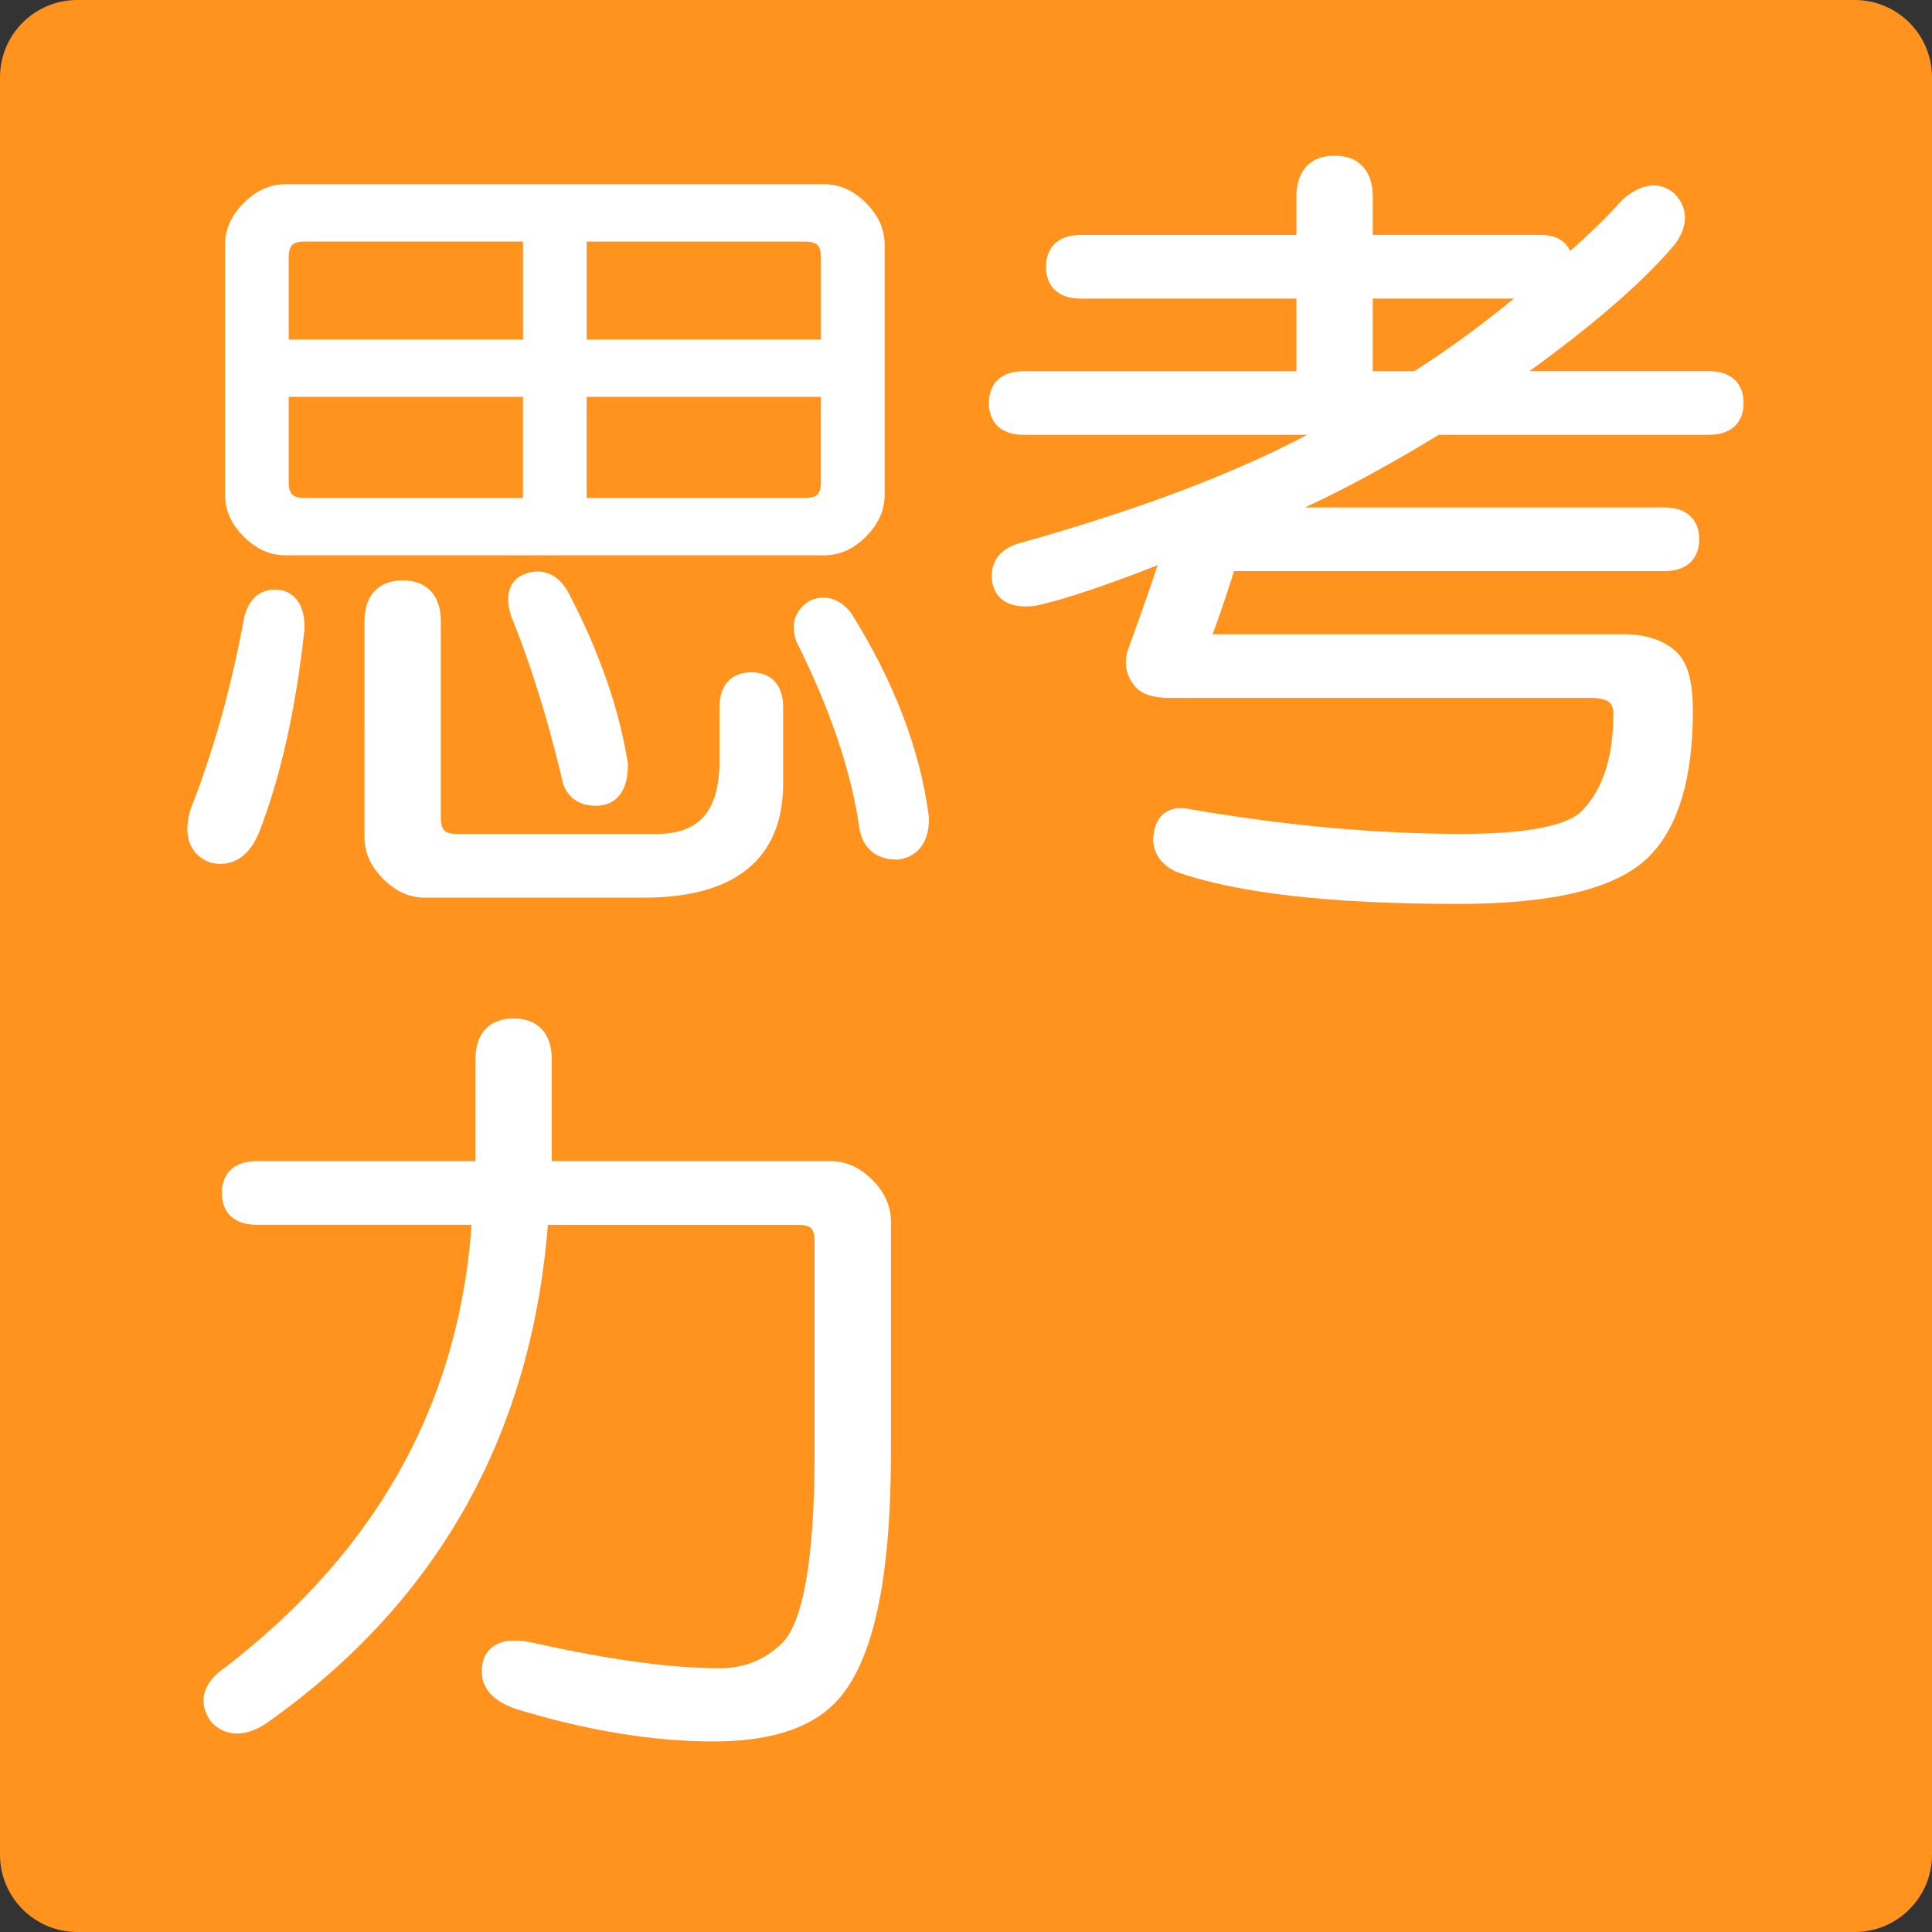
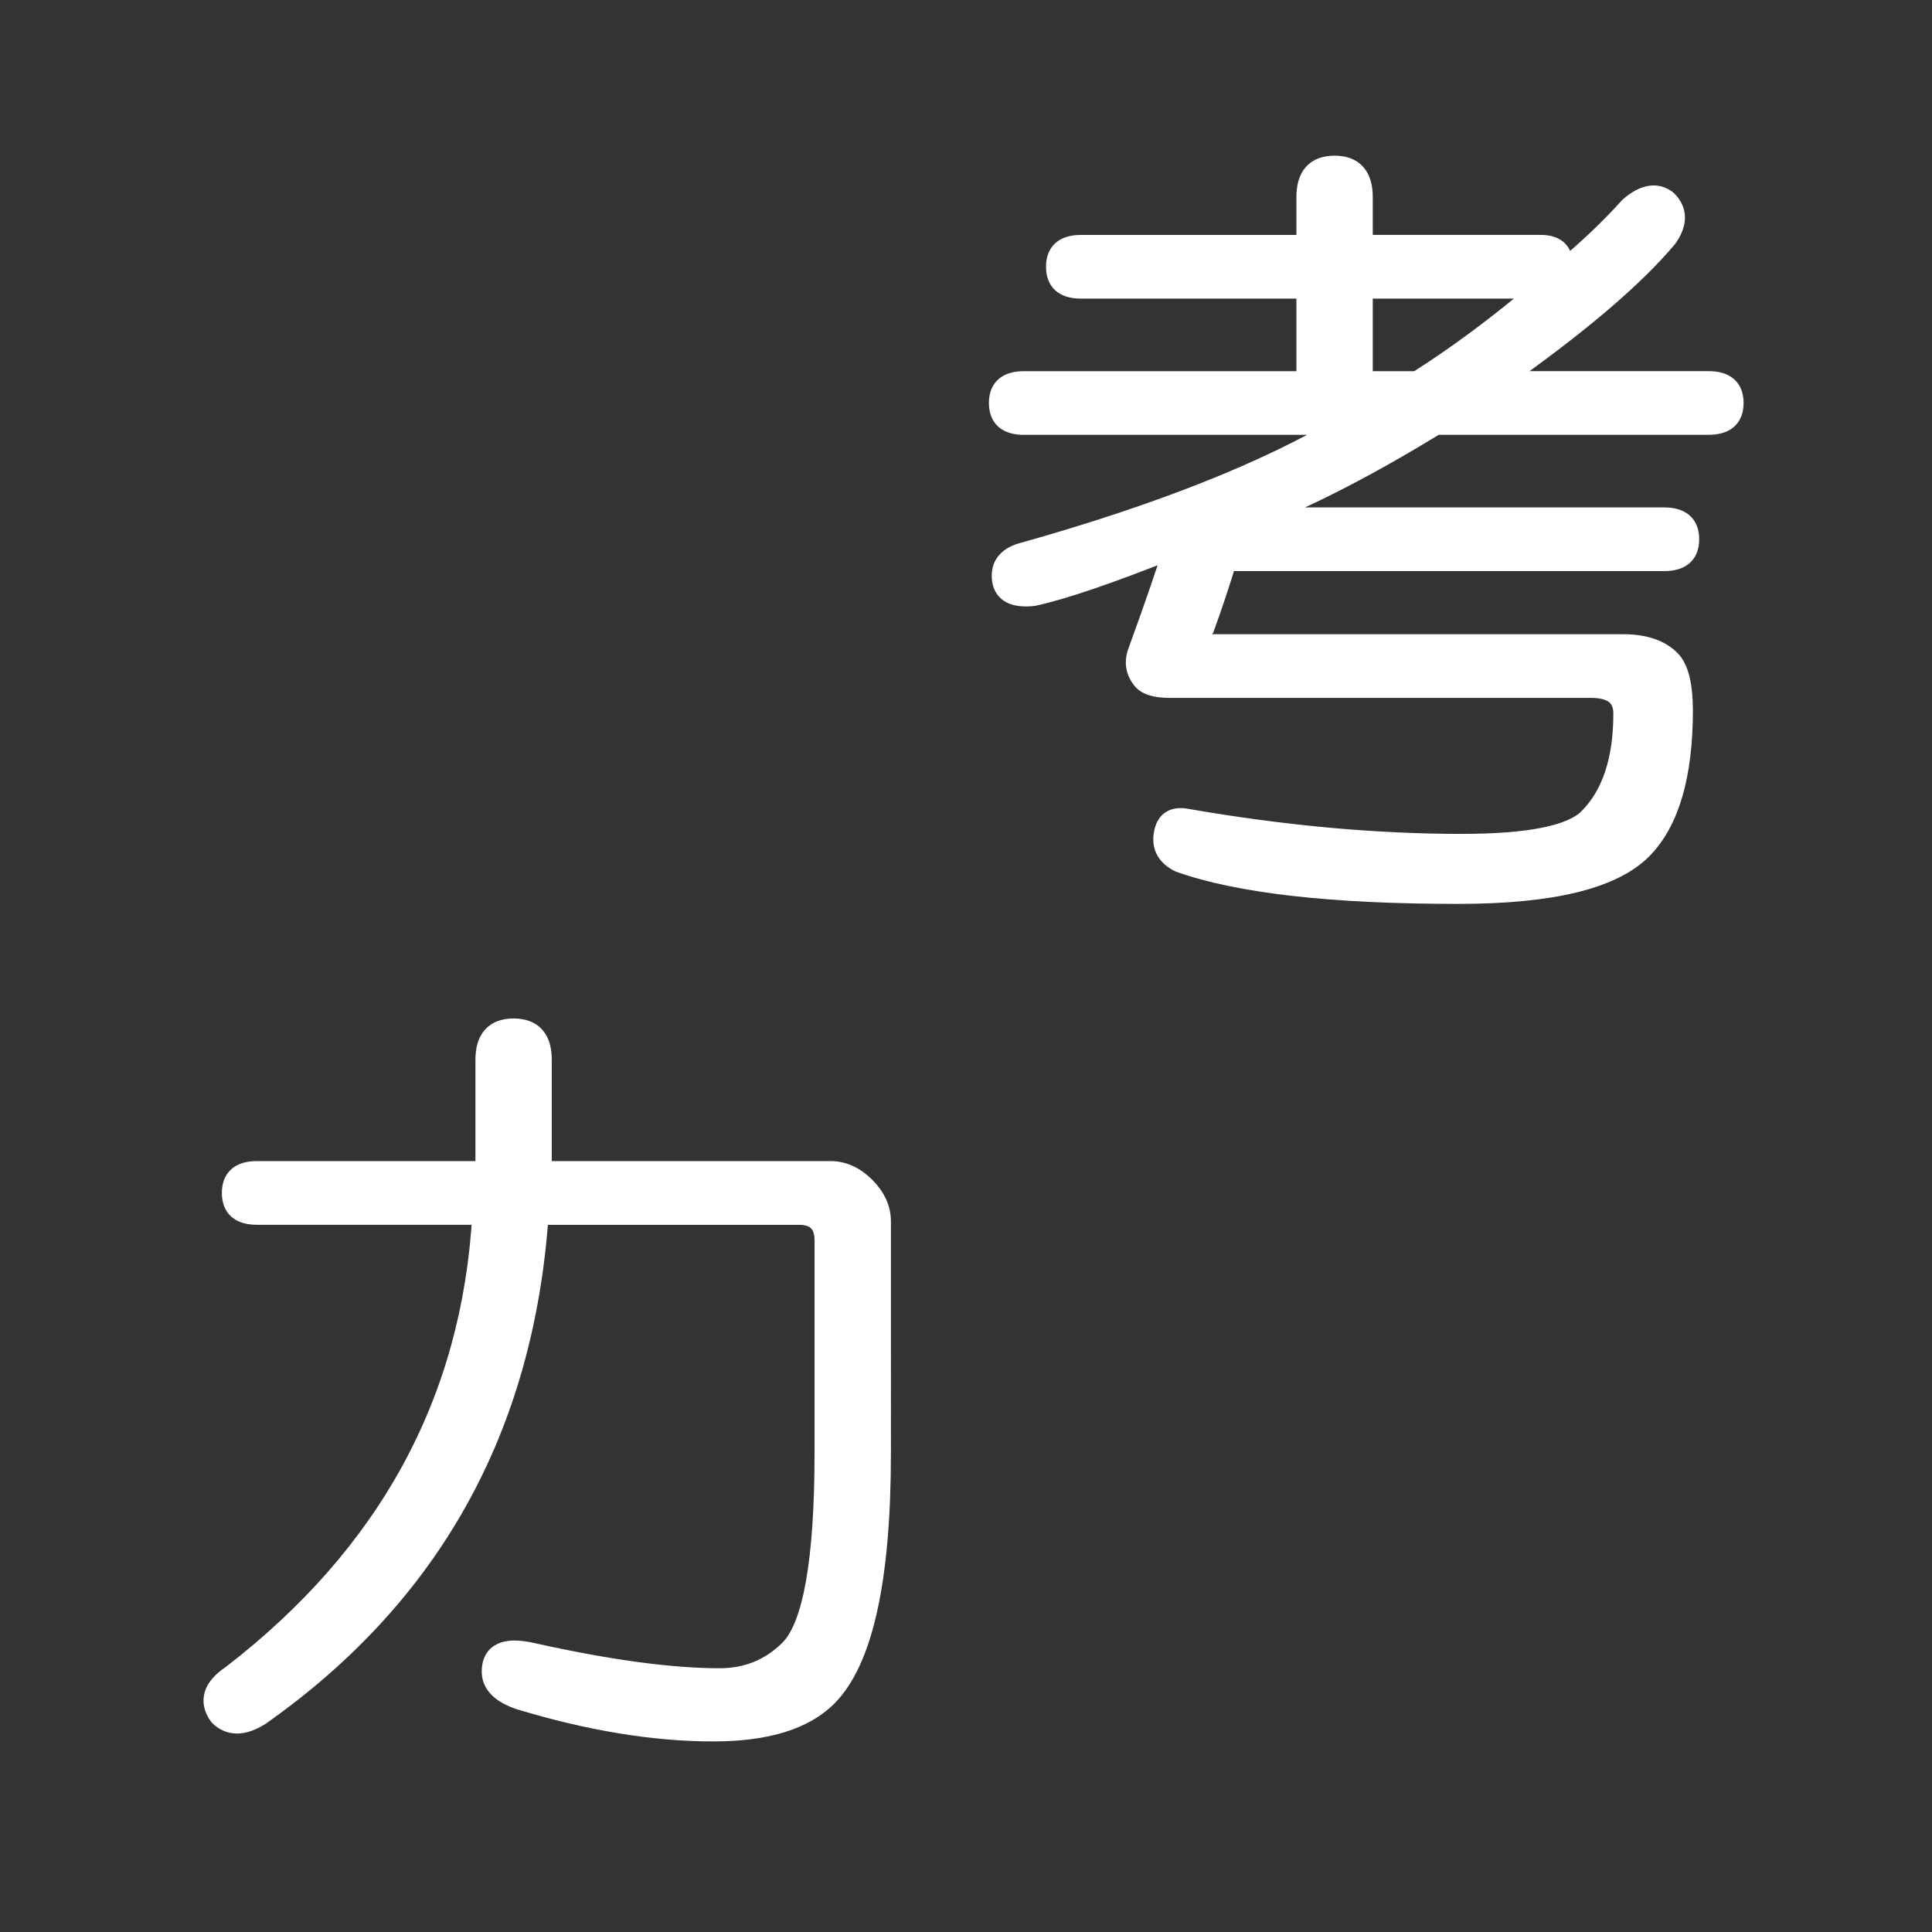
<svg xmlns="http://www.w3.org/2000/svg" version="1.1" id="レイヤー_1" x="0px" y="0px" width="50px" height="50px" viewBox="0 0 50 50" enable-background="new 0 0 50 50" xml:space="preserve">
  <rect x="0" y="0" width="50" height="50" fill="#333333" stroke="none" />
-   <path fill="#FF931E" d="M50,48c0,1.104-0.896,2-2,2H2c-1.104,0-2-0.896-2-2V2c0-1.104,0.896-2,2-2h46c1.104,0,2,0.896,2,2V48z" />
  <g>
    <g>
-       <path fill="#FFFFFF" stroke="#FFFFFF" stroke-width="0.5" stroke-miterlimit="10" d="M7.222,15.517    c0.273,0.055,0.41,0.301,0.41,0.738c-0.219,2.024-0.603,3.747-1.148,5.168C6.265,21.969,5.937,22.188,5.5,22.08    c-0.383-0.164-0.492-0.521-0.328-1.066c0.601-1.53,1.066-3.199,1.395-5.004C6.675,15.627,6.894,15.463,7.222,15.517z     M21.332,5.017c0.328,0,0.628,0.137,0.902,0.41c0.273,0.274,0.41,0.574,0.41,0.902v6.48c0,0.328-0.137,0.629-0.41,0.902    c-0.274,0.274-0.574,0.41-0.902,0.41H7.386c-0.328,0-0.629-0.136-0.902-0.41c-0.274-0.273-0.41-0.574-0.41-0.902V6.33    c0-0.328,0.136-0.628,0.41-0.902c0.273-0.273,0.574-0.41,0.902-0.41H21.332z M7.222,6.658v2.379h6.563V6.001H7.878    C7.44,6.001,7.222,6.221,7.222,6.658z M7.222,12.482c0,0.438,0.218,0.656,0.656,0.656h5.906v-3.117H7.222V12.482z M9.683,16.091    c0-0.546,0.246-0.82,0.738-0.82s0.738,0.274,0.738,0.82v5.086c0,0.437,0.218,0.656,0.656,0.656h5.168    c1.257,0,1.887-0.71,1.887-2.133v-1.395c0-0.437,0.191-0.656,0.574-0.656c0.382,0,0.574,0.219,0.574,0.656v1.969    c0,1.805-1.122,2.707-3.363,2.707h-5.66c-0.328,0-0.629-0.137-0.902-0.41c-0.274-0.274-0.41-0.574-0.41-0.902V16.091z     M13.621,15.107c0.382-0.164,0.683-0.027,0.902,0.41c0.765,1.477,1.257,2.899,1.477,4.266c0,0.547-0.192,0.82-0.574,0.82    c-0.383,0-0.603-0.191-0.656-0.574c-0.383-1.585-0.82-2.98-1.313-4.184C13.346,15.463,13.401,15.217,13.621,15.107z M14.933,9.037    h6.563V6.658c0-0.437-0.219-0.656-0.656-0.656h-5.906V9.037z M14.933,13.138h5.906c0.437,0,0.656-0.218,0.656-0.656v-2.461h-6.563    V13.138z M21.085,15.763c0.273-0.109,0.519-0.027,0.738,0.246c1.093,1.751,1.75,3.474,1.969,5.168c0,0.492-0.192,0.765-0.574,0.82    c-0.438,0-0.685-0.219-0.738-0.656c-0.219-1.477-0.767-3.089-1.641-4.84C20.729,16.173,20.811,15.927,21.085,15.763z" />
      <path fill="#FFFFFF" stroke="#FFFFFF" stroke-width="0.5" stroke-miterlimit="10" d="M33.801,5.099c0-0.546,0.246-0.82,0.738-0.82    s0.738,0.274,0.738,0.82v1.23h4.594c0.438,0,0.627,0.219,0.574,0.656c0.656-0.546,1.23-1.093,1.723-1.641    c0.381-0.328,0.709-0.382,0.984-0.164c0.273,0.274,0.273,0.603,0,0.984c-0.875,1.04-2.326,2.27-4.348,3.691h5.414    c0.438,0,0.656,0.192,0.656,0.574c0,0.383-0.219,0.574-0.656,0.574h-7.055c-1.695,1.04-3.229,1.833-4.594,2.379h10.5    c0.438,0,0.656,0.192,0.656,0.574c0,0.383-0.219,0.574-0.656,0.574H31.75c-0.164,0.547-0.357,1.122-0.574,1.723    c-0.164,0.274-0.111,0.41,0.164,0.41h10.664c0.545,0,0.955,0.137,1.23,0.41c0.217,0.219,0.328,0.656,0.328,1.313    c0,1.696-0.357,2.899-1.066,3.609c-0.768,0.765-2.352,1.148-4.758,1.148c-3.281,0-5.689-0.274-7.219-0.82    c-0.328-0.164-0.467-0.41-0.41-0.738c0.053-0.328,0.246-0.464,0.574-0.41c2.514,0.437,4.893,0.656,7.137,0.656    c1.75,0,2.842-0.219,3.281-0.656c0.602-0.601,0.902-1.503,0.902-2.707c0-0.437-0.275-0.656-0.82-0.656h-10.91    c-0.384,0-0.63-0.082-0.738-0.246c-0.164-0.218-0.193-0.464-0.082-0.738c0.437-1.202,0.738-2.078,0.902-2.625    c-1.641,0.656-2.845,1.066-3.609,1.23c-0.492,0.055-0.767-0.082-0.821-0.41c-0.055-0.382,0.135-0.628,0.575-0.738    c3.498-0.984,6.262-2.078,8.285-3.281H26.5c-0.439,0-0.657-0.191-0.657-0.574c0-0.382,0.217-0.574,0.657-0.574h7.301V7.478h-5.824    c-0.439,0-0.656-0.191-0.656-0.574c0-0.382,0.217-0.574,0.656-0.574h5.824V5.099z M35.277,9.857h1.395    c1.037-0.656,2.104-1.448,3.199-2.379h-4.594V9.857z" />
      <path fill="#FFFFFF" stroke="#FFFFFF" stroke-width="0.5" stroke-miterlimit="10" d="M12.554,27.428    c0-0.546,0.246-0.82,0.738-0.82s0.738,0.274,0.738,0.82v2.871h7.465c0.328,0,0.628,0.137,0.902,0.41    c0.273,0.274,0.41,0.574,0.41,0.902V37.6c0,3.281-0.465,5.387-1.395,6.316c-0.603,0.602-1.587,0.902-2.953,0.902    c-1.532,0-3.199-0.274-5.004-0.82c-0.492-0.164-0.738-0.41-0.738-0.738c0-0.492,0.355-0.656,1.066-0.492    c1.969,0.438,3.581,0.656,4.84,0.656c0.71,0,1.313-0.246,1.805-0.738c0.601-0.602,0.902-2.297,0.902-5.086v-5.496    c0-0.438-0.219-0.656-0.656-0.656h-6.727c-0.383,5.524-2.789,9.844-7.219,12.961c-0.438,0.273-0.793,0.273-1.066,0    C5.389,44.025,5.5,43.67,5.992,43.342c4.046-3.117,6.206-7.082,6.48-11.895H6.648c-0.438,0-0.656-0.191-0.656-0.574    c0-0.382,0.218-0.574,0.656-0.574h5.906V27.428z" />
    </g>
  </g>
</svg>